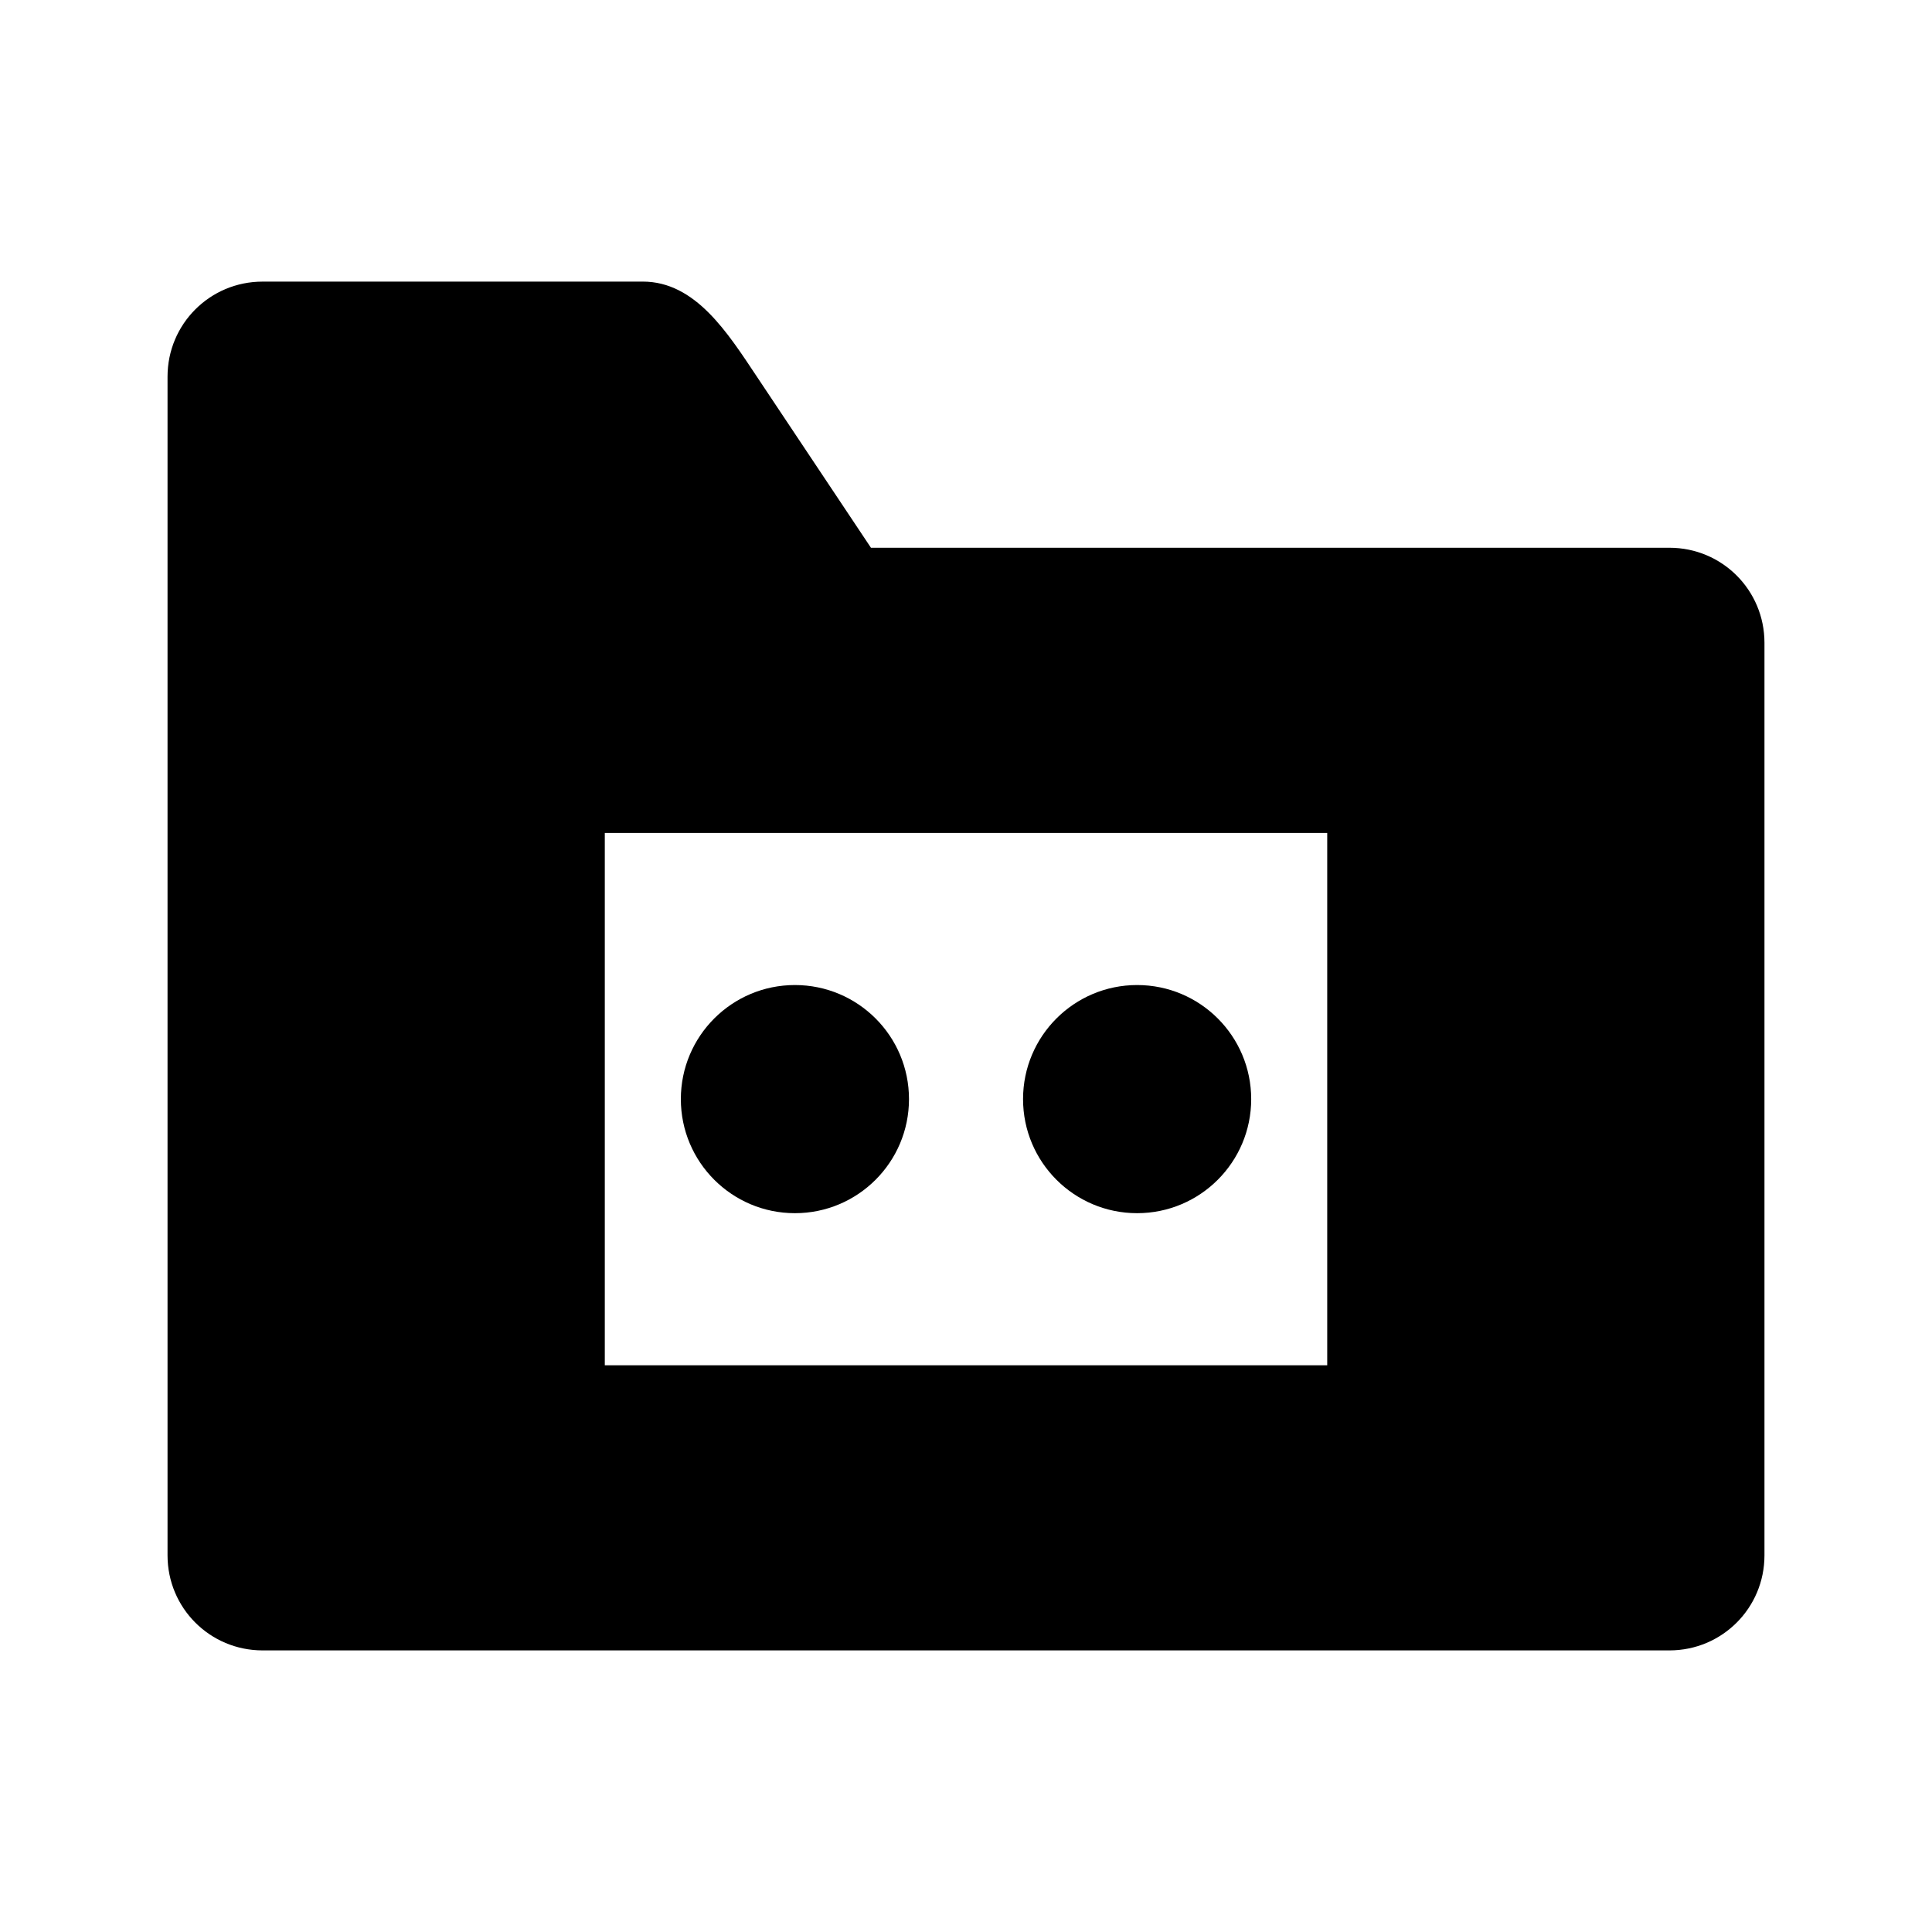
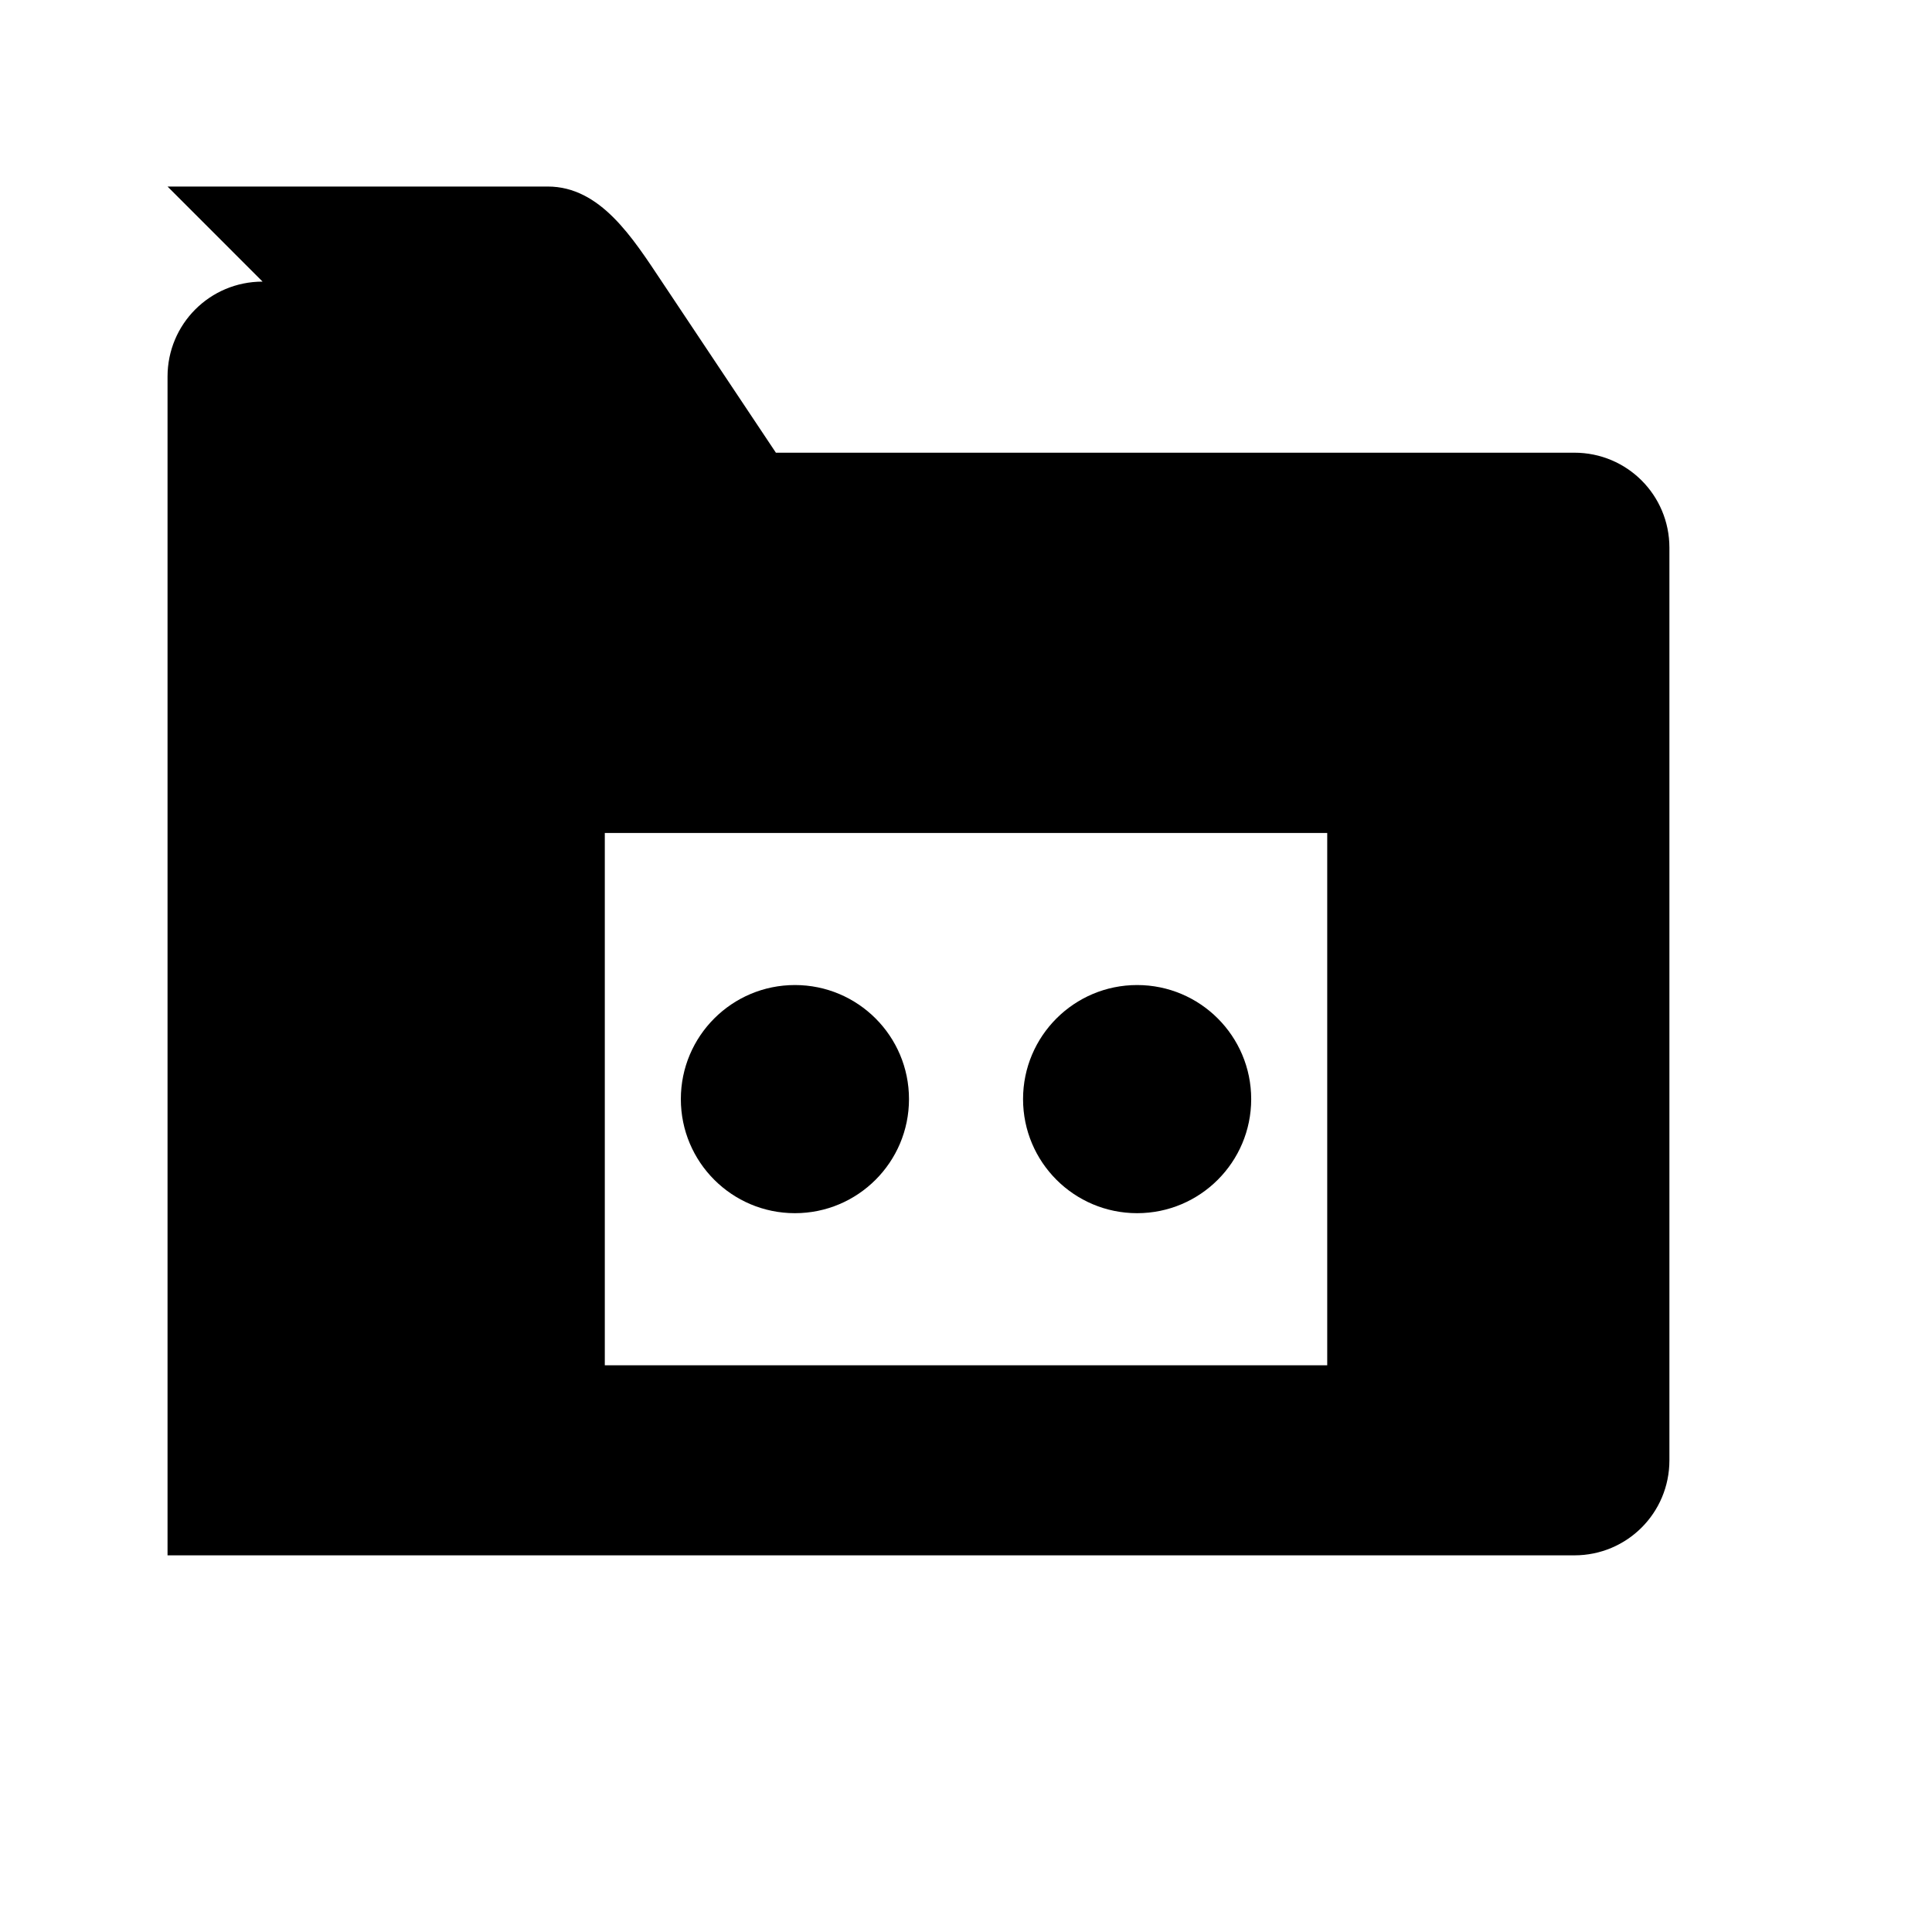
<svg xmlns="http://www.w3.org/2000/svg" fill="#000000" width="800px" height="800px" version="1.1" viewBox="144 144 512 512">
-   <path d="m213.59 218.63c-13.957 0-25.191 11.234-25.191 25.191v312.36c0 13.957 11.234 25.191 25.191 25.191h372.82c13.957 0 25.191-11.234 25.191-25.191v-241.83c0-13.957-11.234-25.191-25.191-25.191h-211.6l-30.23-45.344c-7.742-11.613-16.273-25.191-30.23-25.191h-100.76zm90.688 146.11h191.45v141.07h-191.45zm50.383 40.305c-16.695 0-30.23 13.535-30.23 30.23 0 16.695 13.535 30.23 30.23 30.23 16.695 0 30.23-13.535 30.23-30.23 0-16.695-13.535-30.23-30.23-30.23zm90.688 0c-16.695 0-30.23 13.535-30.23 30.23 0 16.695 13.535 30.23 30.23 30.23 16.695 0 30.23-13.535 30.23-30.23 0-16.695-13.535-30.23-30.23-30.23z" />
+   <path d="m213.59 218.63c-13.957 0-25.191 11.234-25.191 25.191v312.36h372.82c13.957 0 25.191-11.234 25.191-25.191v-241.83c0-13.957-11.234-25.191-25.191-25.191h-211.6l-30.23-45.344c-7.742-11.613-16.273-25.191-30.23-25.191h-100.76zm90.688 146.11h191.45v141.07h-191.45zm50.383 40.305c-16.695 0-30.23 13.535-30.23 30.23 0 16.695 13.535 30.23 30.23 30.23 16.695 0 30.23-13.535 30.23-30.23 0-16.695-13.535-30.23-30.23-30.23zm90.688 0c-16.695 0-30.23 13.535-30.23 30.23 0 16.695 13.535 30.23 30.23 30.23 16.695 0 30.23-13.535 30.23-30.23 0-16.695-13.535-30.23-30.23-30.23z" />
</svg>